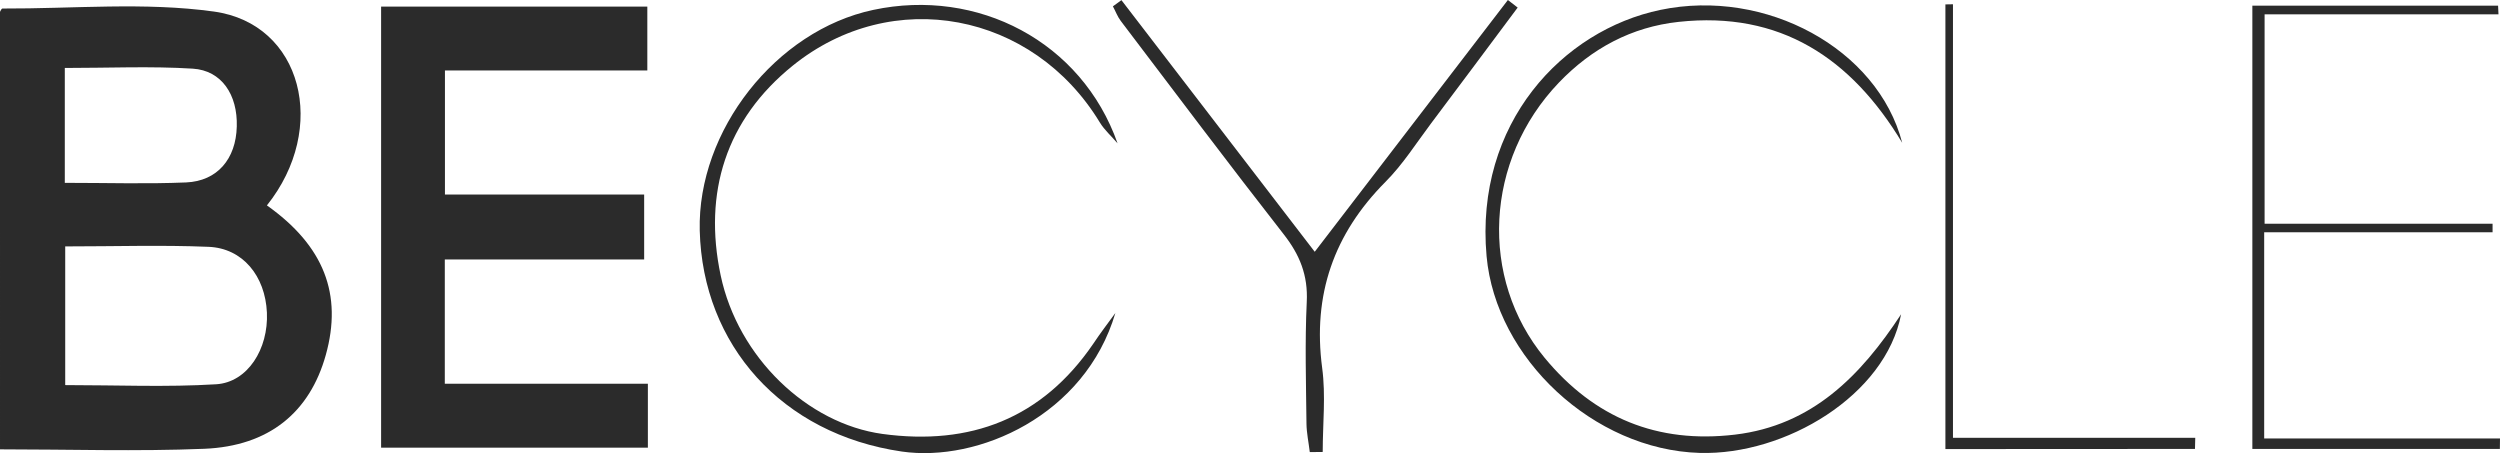
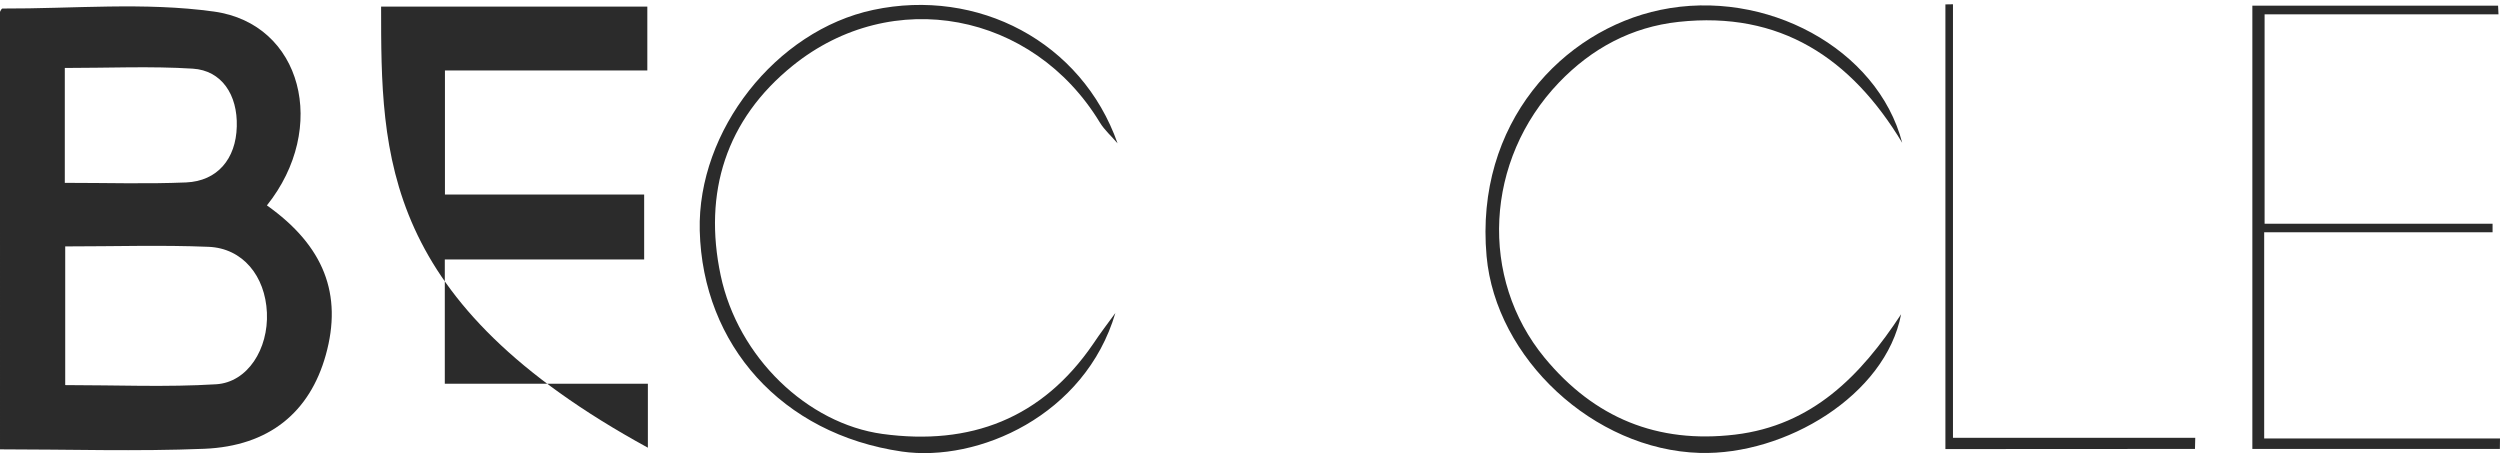
<svg xmlns="http://www.w3.org/2000/svg" version="1.1" x="0px" y="0px" viewBox="0 0 181.71 32.93" style="enable-background:new 0 0 181.71 32.93;" xml:space="preserve">
  <style type="text/css">
	.st0{fill:#DAD8D4;}
	.st1{fill:#2B2B2B;}
	.st2{fill:#FFFFFF;}
	.st3{fill:#1C1D23;}
	.st4{fill:#1C1D23;stroke:#1C1D23;stroke-width:1.149;stroke-miterlimit:10;}
	.st5{fill:none;stroke:#1C1D23;stroke-width:1.149;stroke-miterlimit:10;}
	.st6{fill:none;stroke:#231F20;stroke-width:1.313;stroke-miterlimit:10;}
	.st7{fill:none;stroke:#231F20;stroke-width:1.317;stroke-miterlimit:10;}
	.st8{fill:#666666;}
	.st9{fill:#B3B3B3;}
	.st10{fill:#F2F2F2;}
	.st11{fill:#4D4D4D;}
	.st12{fill:#999999;}
	.st13{fill:#E6E6E6;}
	.st14{fill:#333333;}
	.st15{fill:#808080;}
	.st16{fill:#CCCCCC;}
</style>
  <g id="Ebene_2">
</g>
  <g id="Ebene_1">
    <g>
      <path class="st1" d="M19.4,14.93c4.15,2.94,5.51,6.47,4.28,10.87c-1.16,4.16-4.12,6.63-8.84,6.82c-4.9,0.2-9.81,0.04-14.84,0.04    C0,21.96,0,11.46,0,0.86c0.02-0.03,0.1-0.24,0.18-0.24c5.13,0.02,10.33-0.48,15.37,0.22C21.97,1.73,23.89,9.31,19.4,14.93z     M4.74,17.91c0,3.5,0,6.71,0,10.08c3.75,0,7.37,0.16,10.97-0.06c2.29-0.14,3.81-2.57,3.69-5.21c-0.12-2.66-1.76-4.68-4.24-4.78    C11.77,17.8,8.37,17.91,4.74,17.91z M4.71,13.29c3.11,0,5.97,0.09,8.82-0.03c2.27-0.1,3.62-1.71,3.68-4.06    c0.07-2.31-1.1-4.08-3.2-4.21C10.97,4.8,7.9,4.94,4.71,4.94C4.71,7.77,4.71,10.37,4.71,13.29z" />
-       <path class="st1" d="M27.7,0.48c6.51,0,12.85,0,19.35,0c0,1.53,0,2.98,0,4.64c-4.9,0-9.72,0-14.71,0c0,3.04,0,5.87,0,9.02    c4.77,0,9.56,0,14.48,0c0,1.7,0,3.09,0,4.72c-4.87,0-9.61,0-14.49,0c0,3.06,0,5.9,0,9.03c4.86,0,9.73,0,14.76,0    c0,1.68,0,3.08,0,4.65c-6.39,0-12.79,0-19.39,0C27.7,21.94,27.7,11.33,27.7,0.48z" />
+       <path class="st1" d="M27.7,0.48c6.51,0,12.85,0,19.35,0c0,1.53,0,2.98,0,4.64c-4.9,0-9.72,0-14.71,0c0,3.04,0,5.87,0,9.02    c4.77,0,9.56,0,14.48,0c0,1.7,0,3.09,0,4.72c-4.87,0-9.61,0-14.49,0c0,3.06,0,5.9,0,9.03c4.86,0,9.73,0,14.76,0    c0,1.68,0,3.08,0,4.65C27.7,21.94,27.7,11.33,27.7,0.48z" />
      <path class="st1" d="M81.07,22.75c-2.21,7.46-9.98,10.87-15.52,10.07c-8.73-1.27-14.48-7.75-14.69-16.06    C50.68,9.5,56.4,2.22,63.47,0.72c7.59-1.62,15.15,2.3,17.76,9.7c-0.43-0.51-0.95-0.96-1.29-1.52c-4.86-8.01-15.08-9.98-22.33-4.12    c-4.85,3.92-6.5,9.22-5.23,15.23c1.26,5.97,6.31,10.78,11.76,11.53c6.38,0.87,11.6-1.11,15.32-6.55    C79.97,24.22,80.53,23.49,81.07,22.75z" />
      <path class="st1" d="M138.26,10.38c-3.71-6.17-8.88-9.59-16.25-8.79c-3.42,0.37-6.31,1.92-8.7,4.41    c-5.39,5.63-5.82,14.22-1.03,20.02c3.61,4.36,8.19,6.24,13.83,5.57c5.61-0.67,9.14-4.28,12.07-8.75    c-1.13,5.9-8.42,10.26-14.64,10.08c-7.72-0.23-14.82-6.89-15.49-14.3c-0.87-9.67,5.54-16.42,12.63-17.9    C128.34-0.88,136.48,3.54,138.26,10.38z" />
      <path class="st1" d="M164.6,16.26c5.67,0,11.12,0,16.57,0c0,0.21,0,0.41,0,0.62c-5.49,0-10.98,0-16.6,0c0,5.07,0,9.8,0,14.99    c5.73,0,11.43,0,17.14,0c0,0.25-0.01,0.51-0.01,0.76c-5.93,0-11.85,0-17.99,0c0-10.57,0-21.34,0-32.22c5.92,0,11.89,0,17.86,0    c0.01,0.21,0.02,0.42,0.03,0.63c-5.61,0-11.23,0-17,0C164.6,6.25,164.6,11.04,164.6,16.26z" />
-       <path class="st1" d="M110.31,0.55c-2.09,2.8-4.18,5.61-6.28,8.4c-1.09,1.45-2.07,3.01-3.34,4.28c-3.75,3.78-5.29,8.2-4.59,13.51    c0.27,2,0.04,4.07,0.04,6.11c-0.31,0-0.63,0.01-0.94,0.01c-0.08-0.69-0.23-1.38-0.24-2.06c-0.03-2.95-0.12-5.91,0.02-8.85    c0.1-1.94-0.51-3.44-1.69-4.94c-4-5.12-7.9-10.31-11.83-15.49c-0.24-0.32-0.38-0.71-0.57-1.06c0.21-0.15,0.41-0.3,0.62-0.45    c4.67,6.08,9.33,12.15,14.05,18.29c4.72-6.15,9.38-12.23,14.04-18.3C109.84,0.18,110.07,0.37,110.31,0.55z" />
      <path class="st1" d="M141.4,32.64c0-10.81,0-21.57,0-32.32c0.18,0,0.37-0.01,0.55-0.01c0,10.33,0,20.67,0,31.51    c6.09,0,11.85,0,17.61,0c-0.01,0.27-0.01,0.54-0.02,0.81C153.53,32.64,147.52,32.64,141.4,32.64z" />
    </g>
  </g>
</svg>